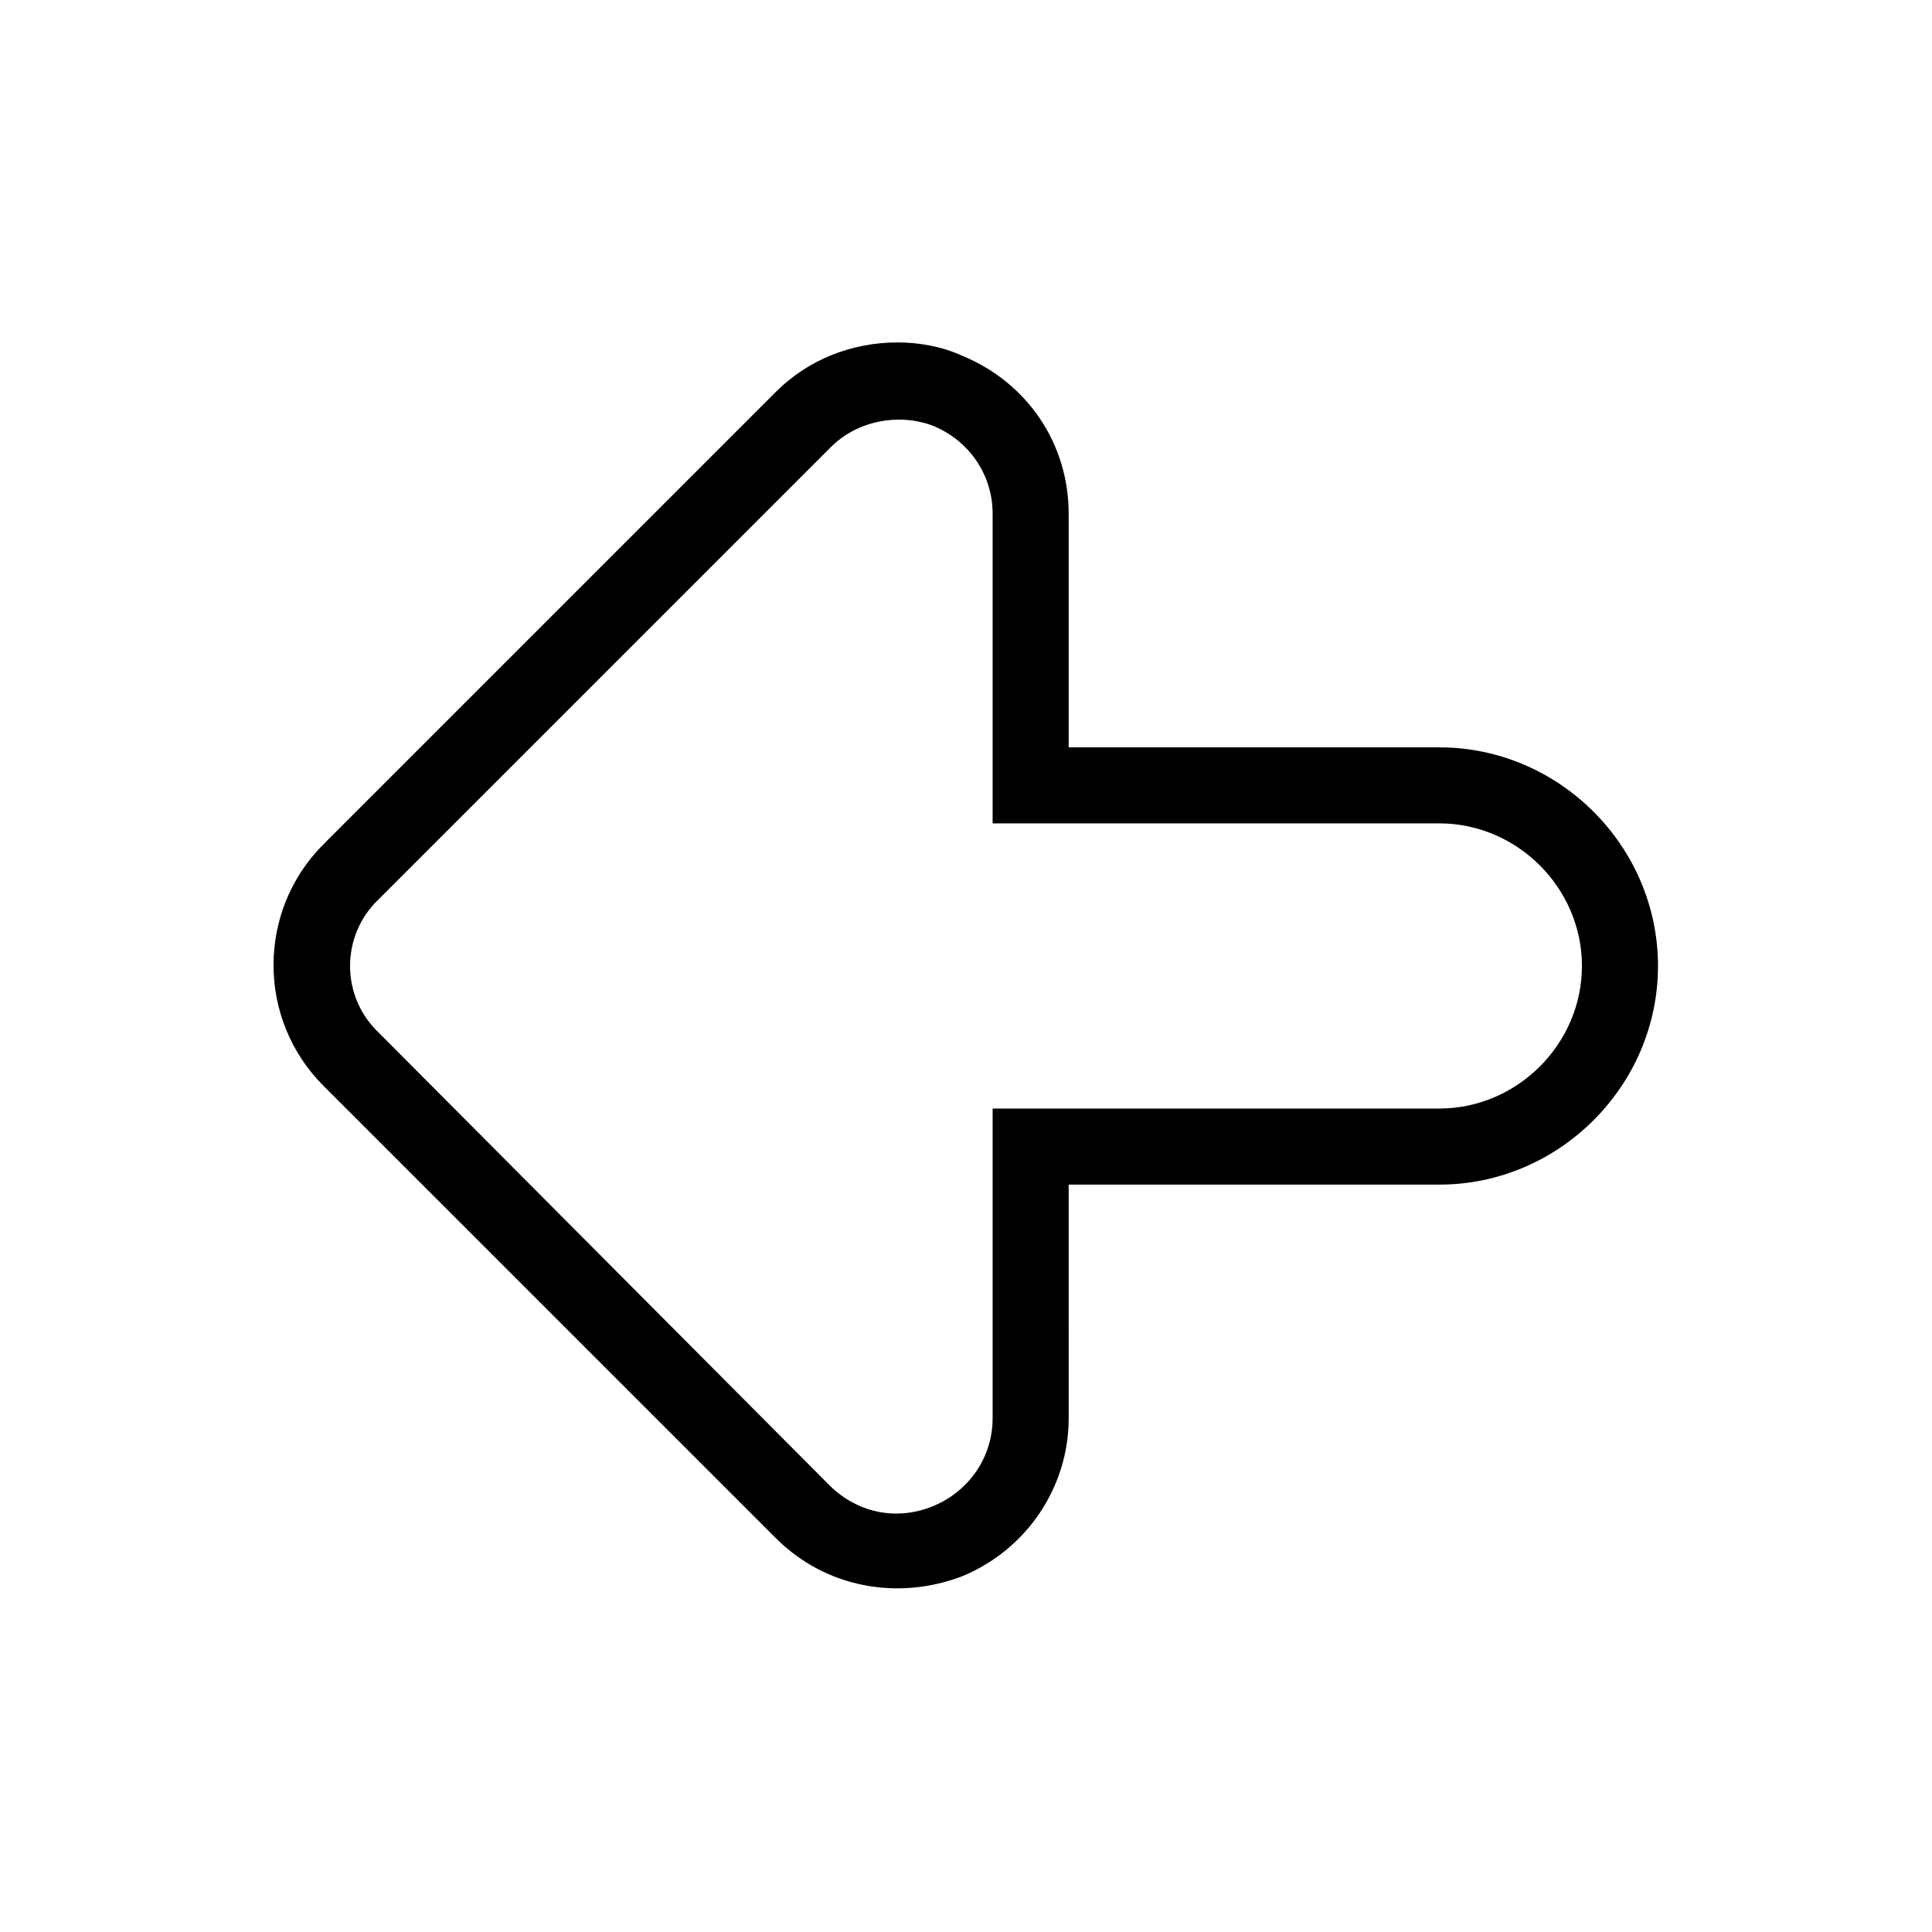
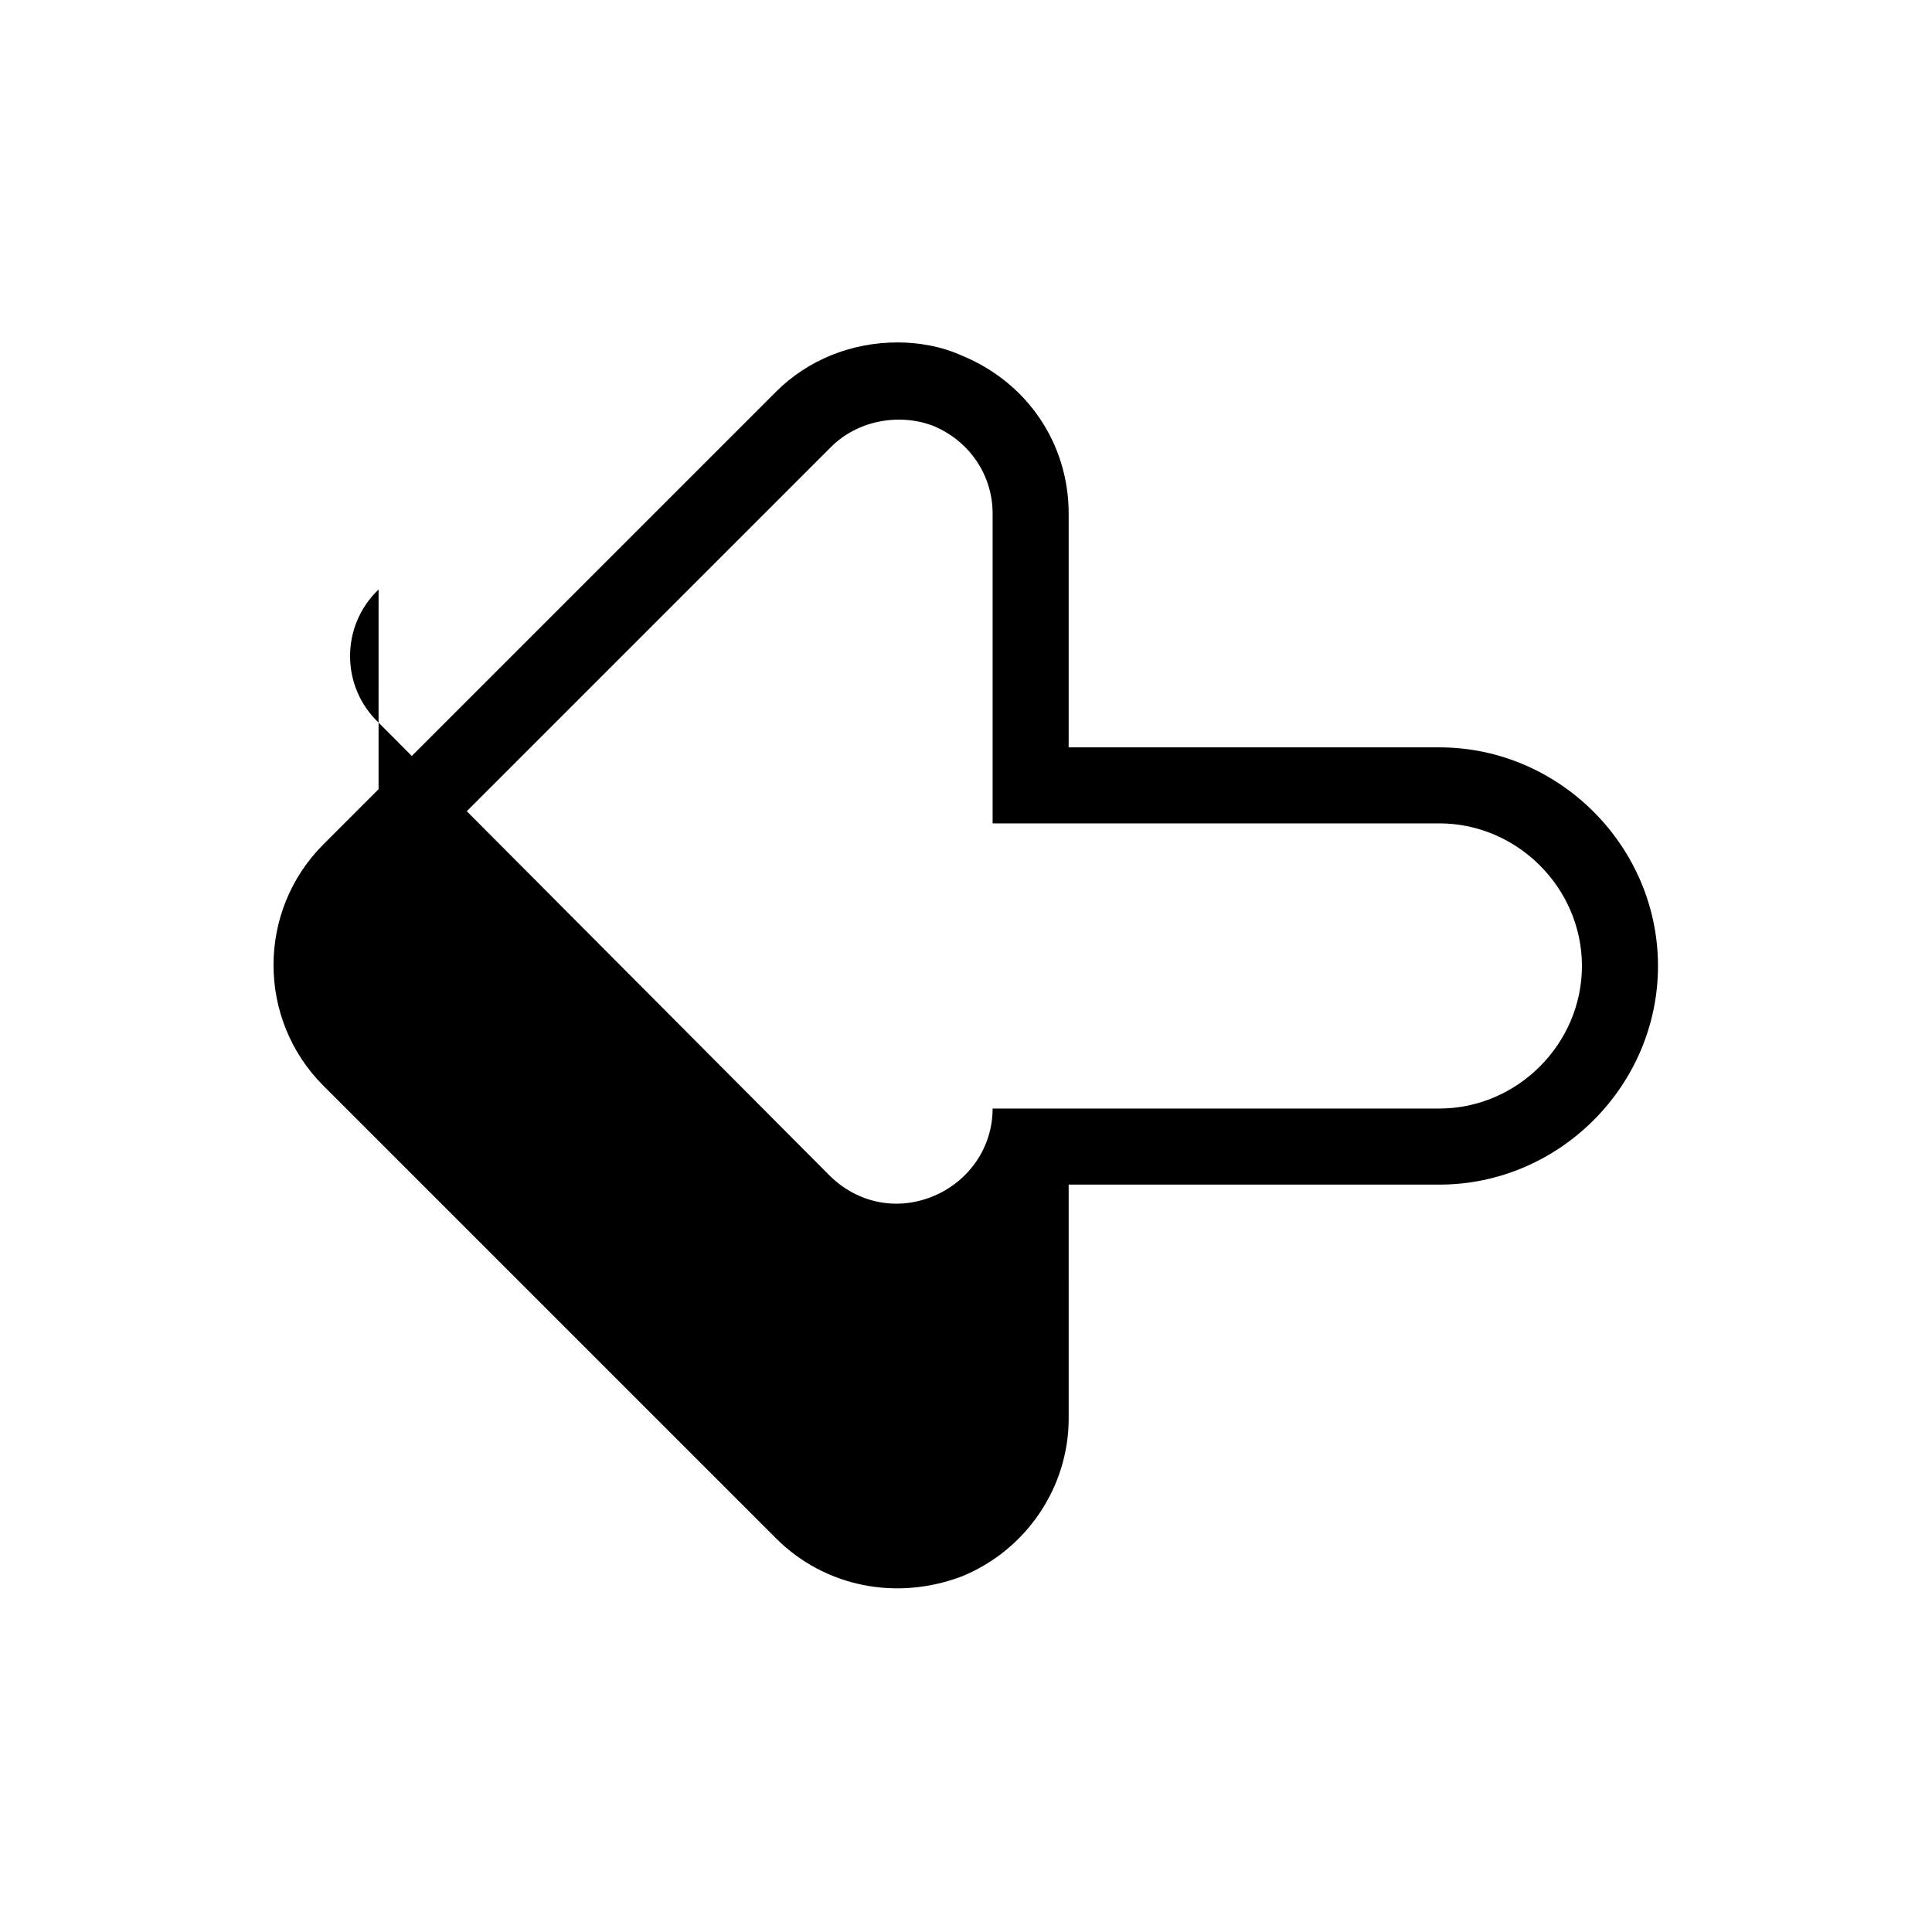
<svg xmlns="http://www.w3.org/2000/svg" fill="#000000" width="800px" height="800px" version="1.1" viewBox="144 144 512 512">
-   <path d="m349.62 551.64c13.098 13.098 32.242 16.625 49.375 10.078 17.129-7.055 28.215-23.68 28.215-41.816l-0.004-61.969h98.242c31.738 0 57.938-26.199 57.938-57.938s-26.199-57.938-57.938-57.938l-98.242-0.004v-61.965c0-18.641-11.082-34.762-28.215-41.816-5.543-2.519-11.586-3.527-17.129-3.527-12.09 0-23.68 4.535-32.242 13.098l-119.91 119.91c-17.633 17.633-17.633 46.352 0 63.984zm-105.3-169.28 119.91-119.91c7.055-7.055 18.137-9.07 27.207-5.543 9.574 4.031 15.617 13.098 15.617 23.176v82.121h118.39c20.656 0 37.785 17.129 37.785 37.785s-17.129 37.785-37.785 37.785l-118.39 0.004v82.121c0 10.078-6.047 19.145-15.617 23.176-9.574 4.031-20.152 2.016-27.711-5.543l-119.4-119.91c-10.074-9.574-10.074-25.695 0-35.27z" />
+   <path d="m349.62 551.64c13.098 13.098 32.242 16.625 49.375 10.078 17.129-7.055 28.215-23.68 28.215-41.816l-0.004-61.969h98.242c31.738 0 57.938-26.199 57.938-57.938s-26.199-57.938-57.938-57.938l-98.242-0.004v-61.965c0-18.641-11.082-34.762-28.215-41.816-5.543-2.519-11.586-3.527-17.129-3.527-12.09 0-23.68 4.535-32.242 13.098l-119.91 119.91c-17.633 17.633-17.633 46.352 0 63.984zm-105.3-169.28 119.91-119.91c7.055-7.055 18.137-9.07 27.207-5.543 9.574 4.031 15.617 13.098 15.617 23.176v82.121h118.39c20.656 0 37.785 17.129 37.785 37.785s-17.129 37.785-37.785 37.785l-118.39 0.004c0 10.078-6.047 19.145-15.617 23.176-9.574 4.031-20.152 2.016-27.711-5.543l-119.4-119.91c-10.074-9.574-10.074-25.695 0-35.27z" />
</svg>